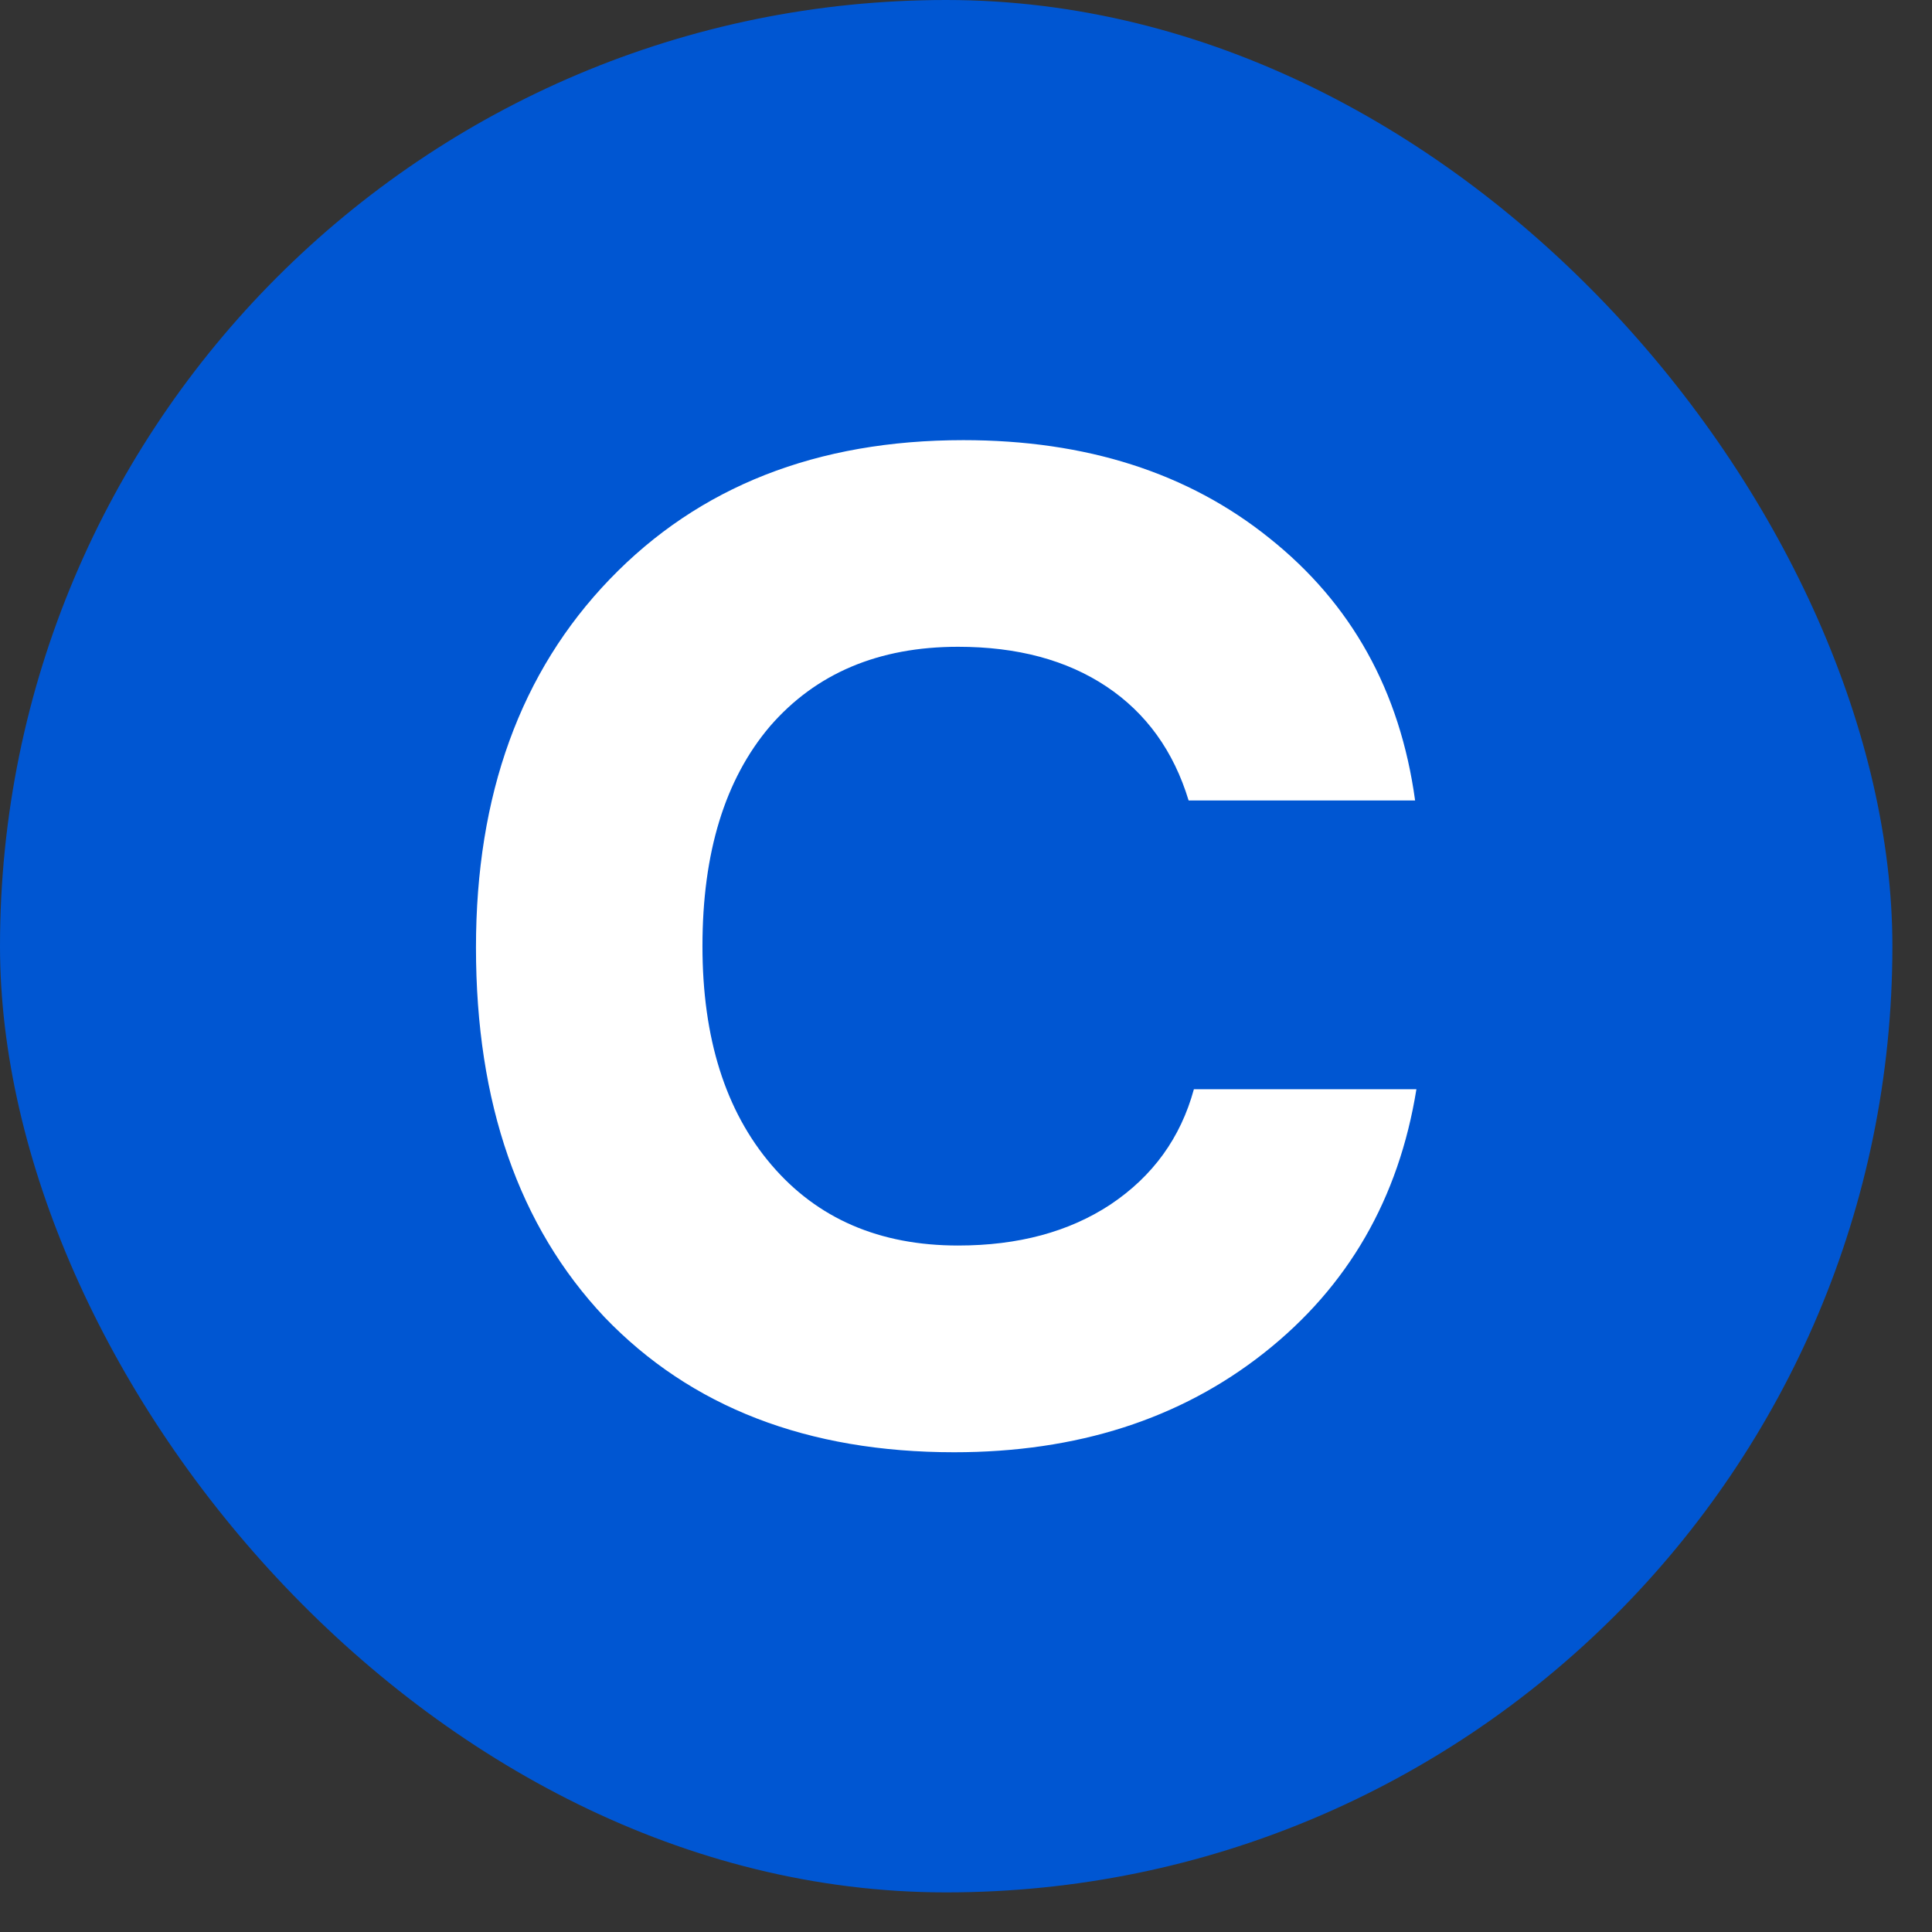
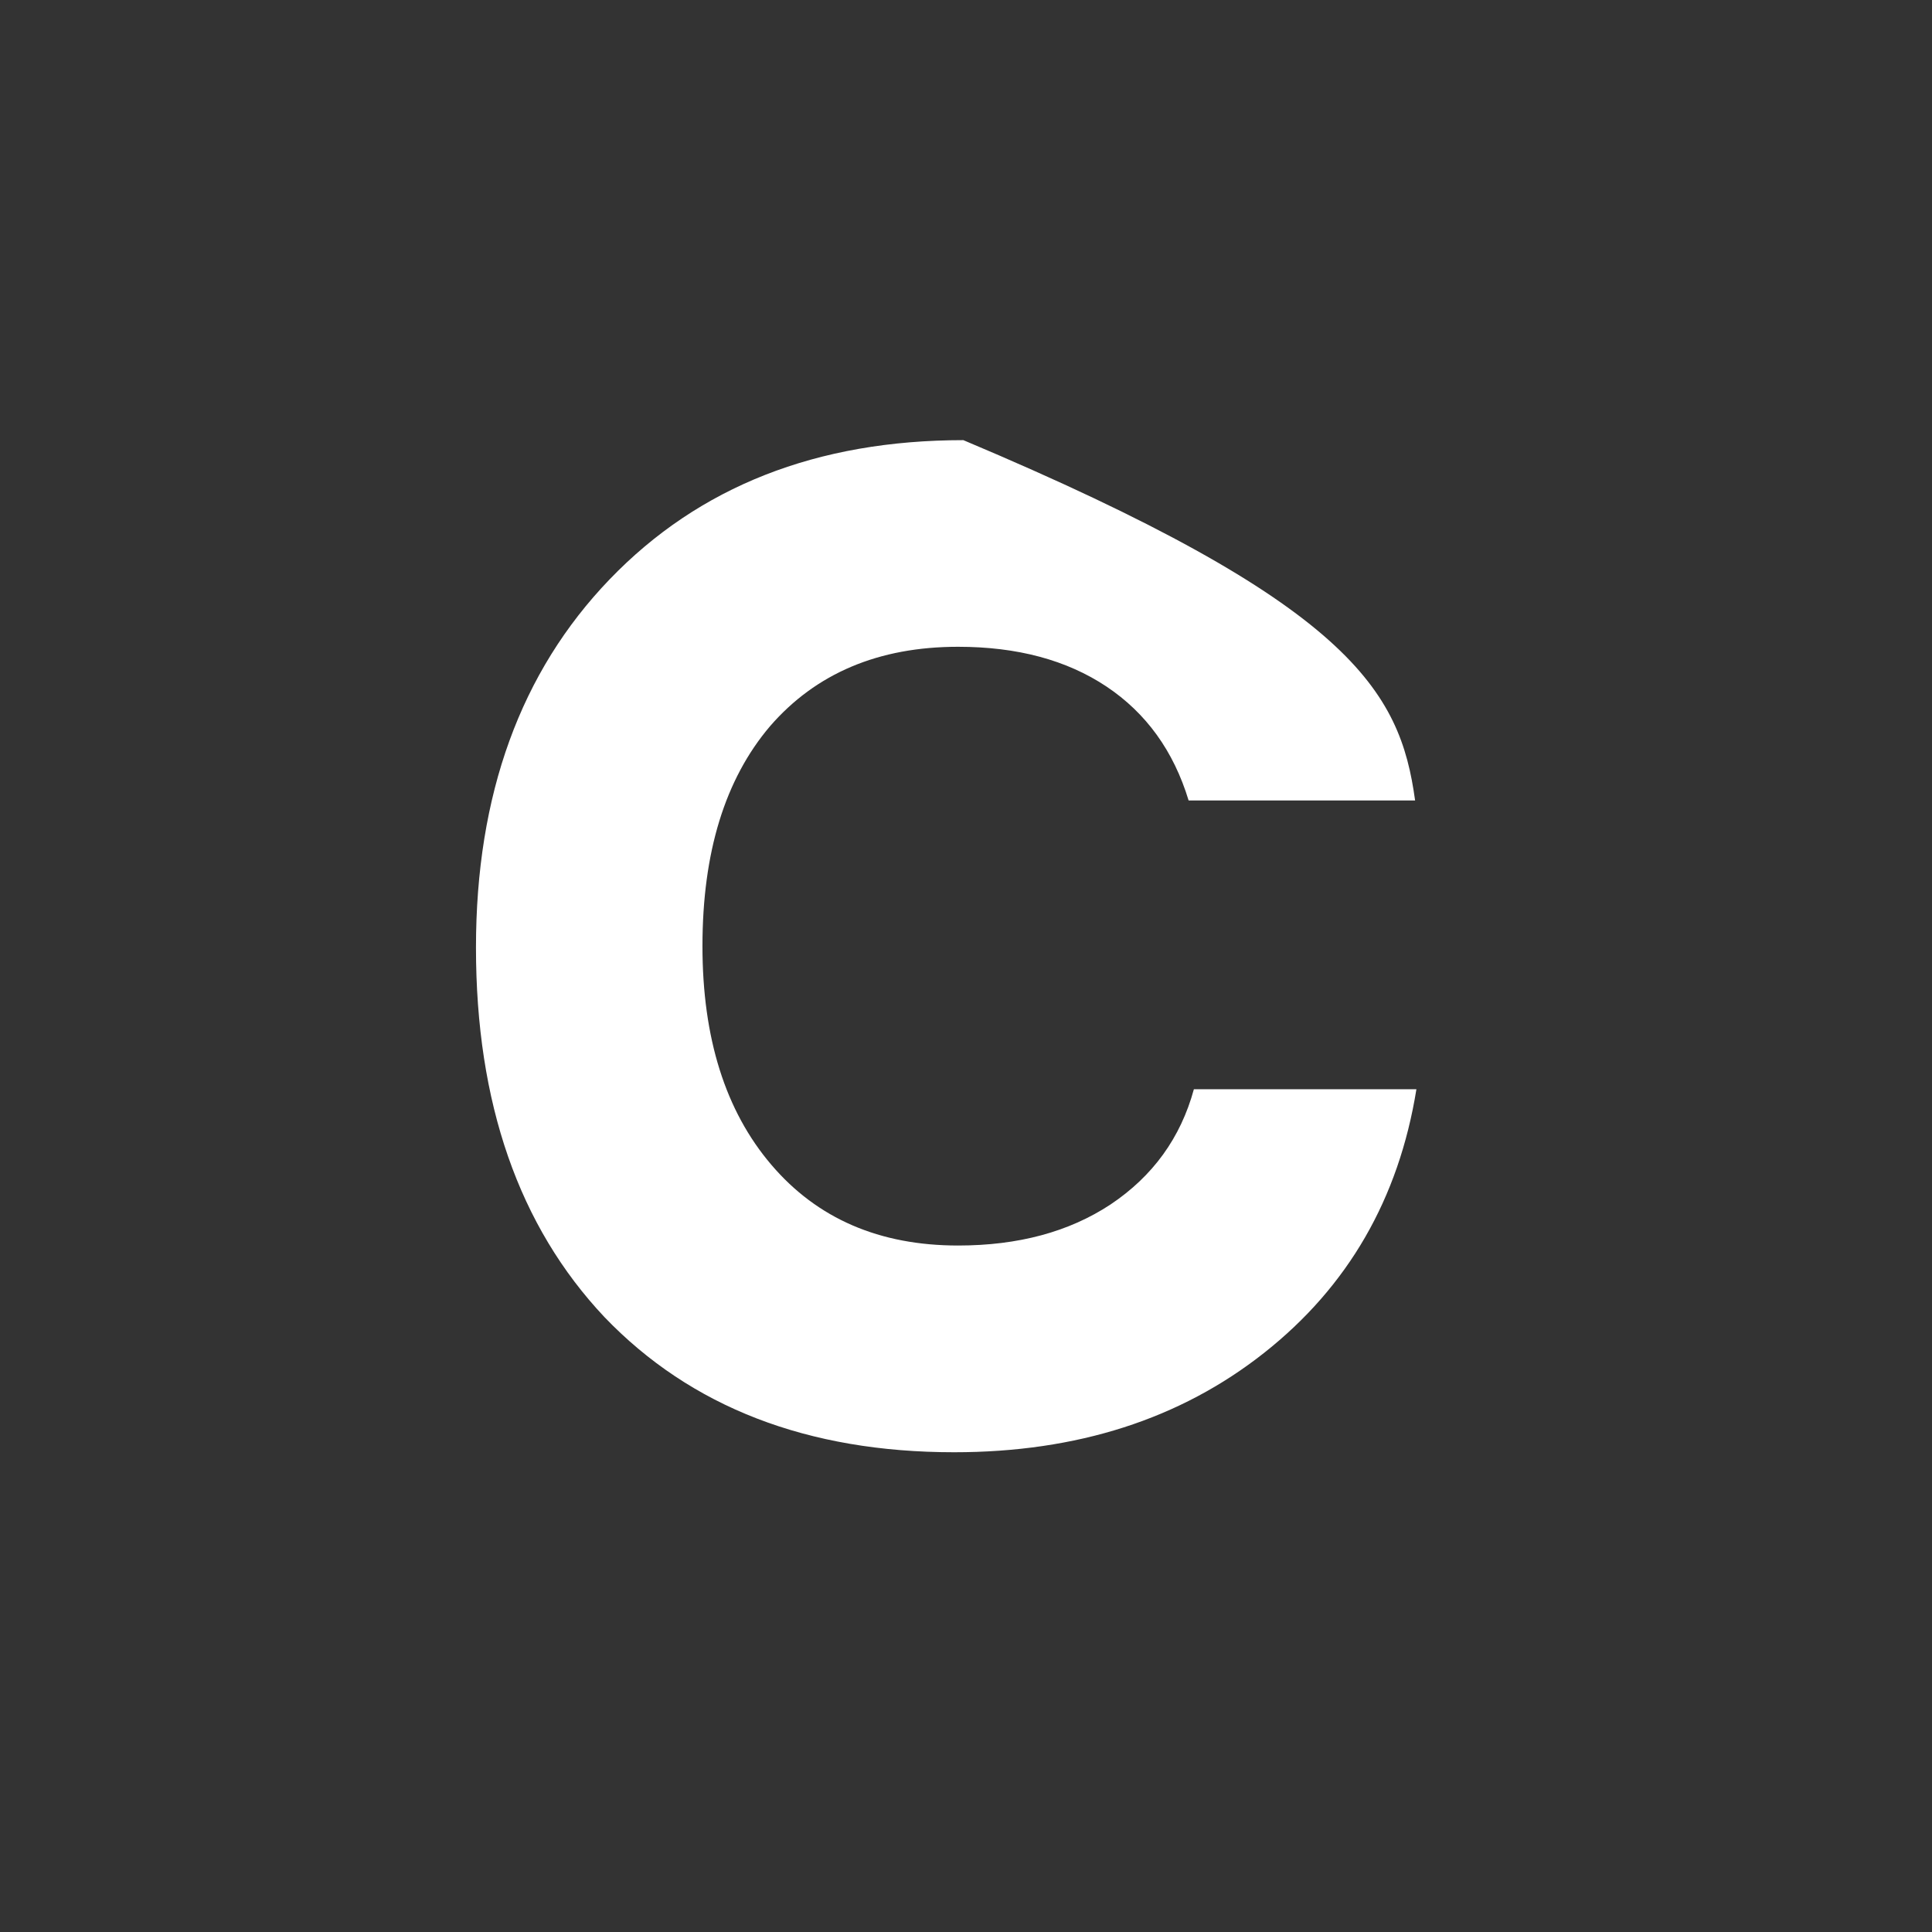
<svg xmlns="http://www.w3.org/2000/svg" fill="none" height="100%" overflow="visible" preserveAspectRatio="none" style="display: block;" viewBox="0 0 22 22" width="100%">
  <rect x="0" y="0" width="22" height="22" fill="#333333" stroke="none" />
  <g id="Frame 28">
-     <rect fill="#0056D2" height="21.549" rx="10.774" width="21.549" />
-     <path d="M10.865 16.537C9.196 16.537 7.868 16.024 6.883 14.998C5.907 13.962 5.42 12.559 5.42 10.79C5.42 9.05 5.927 7.652 6.943 6.596C7.959 5.54 9.301 5.012 10.97 5.012C12.368 5.012 13.53 5.384 14.455 6.128C15.39 6.873 15.943 7.868 16.114 9.115H13.535C13.364 8.552 13.052 8.12 12.6 7.818C12.147 7.516 11.584 7.365 10.91 7.365C10.005 7.365 9.291 7.667 8.768 8.27C8.255 8.874 7.999 9.708 7.999 10.774C7.999 11.82 8.26 12.65 8.783 13.263C9.306 13.877 10.015 14.183 10.91 14.183C11.594 14.183 12.172 14.028 12.645 13.716C13.127 13.394 13.444 12.957 13.595 12.403H16.129C15.928 13.65 15.35 14.651 14.395 15.405C13.439 16.16 12.263 16.537 10.865 16.537Z" fill="white" id="C" />
+     <path d="M10.865 16.537C9.196 16.537 7.868 16.024 6.883 14.998C5.907 13.962 5.42 12.559 5.42 10.79C5.42 9.05 5.927 7.652 6.943 6.596C7.959 5.54 9.301 5.012 10.97 5.012C15.39 6.873 15.943 7.868 16.114 9.115H13.535C13.364 8.552 13.052 8.12 12.6 7.818C12.147 7.516 11.584 7.365 10.91 7.365C10.005 7.365 9.291 7.667 8.768 8.27C8.255 8.874 7.999 9.708 7.999 10.774C7.999 11.82 8.26 12.65 8.783 13.263C9.306 13.877 10.015 14.183 10.91 14.183C11.594 14.183 12.172 14.028 12.645 13.716C13.127 13.394 13.444 12.957 13.595 12.403H16.129C15.928 13.65 15.35 14.651 14.395 15.405C13.439 16.16 12.263 16.537 10.865 16.537Z" fill="white" id="C" />
  </g>
</svg>